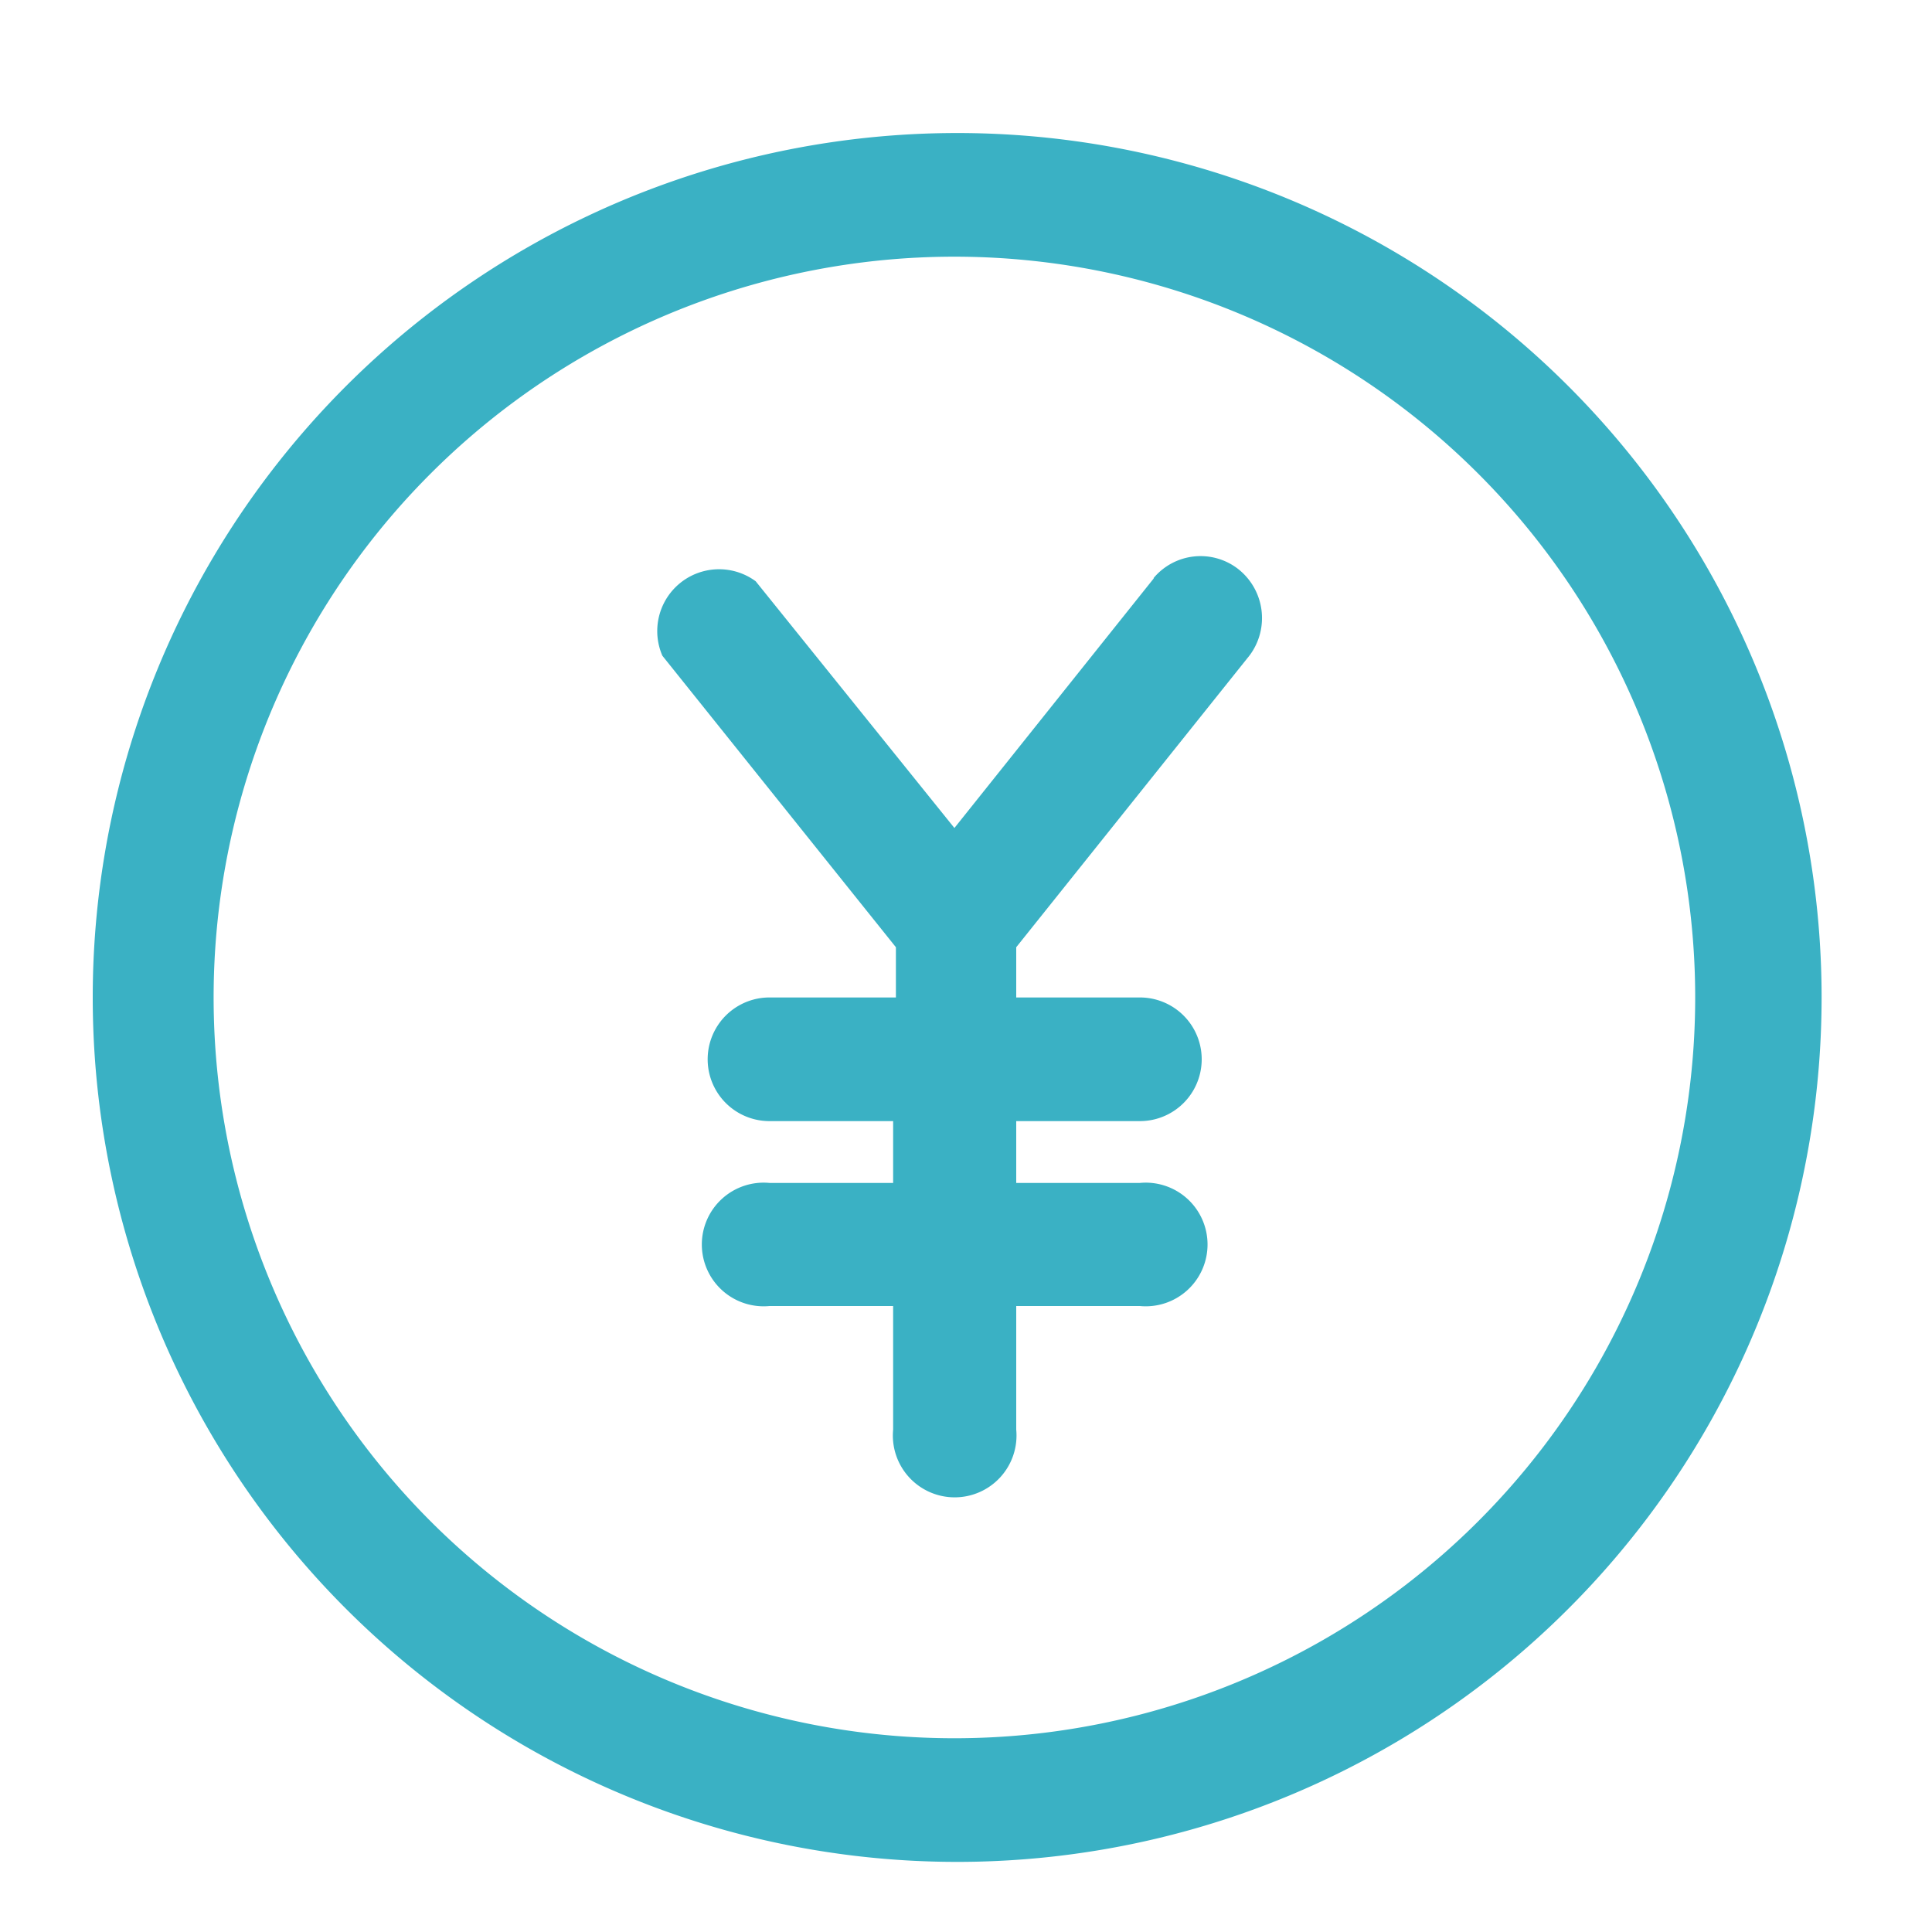
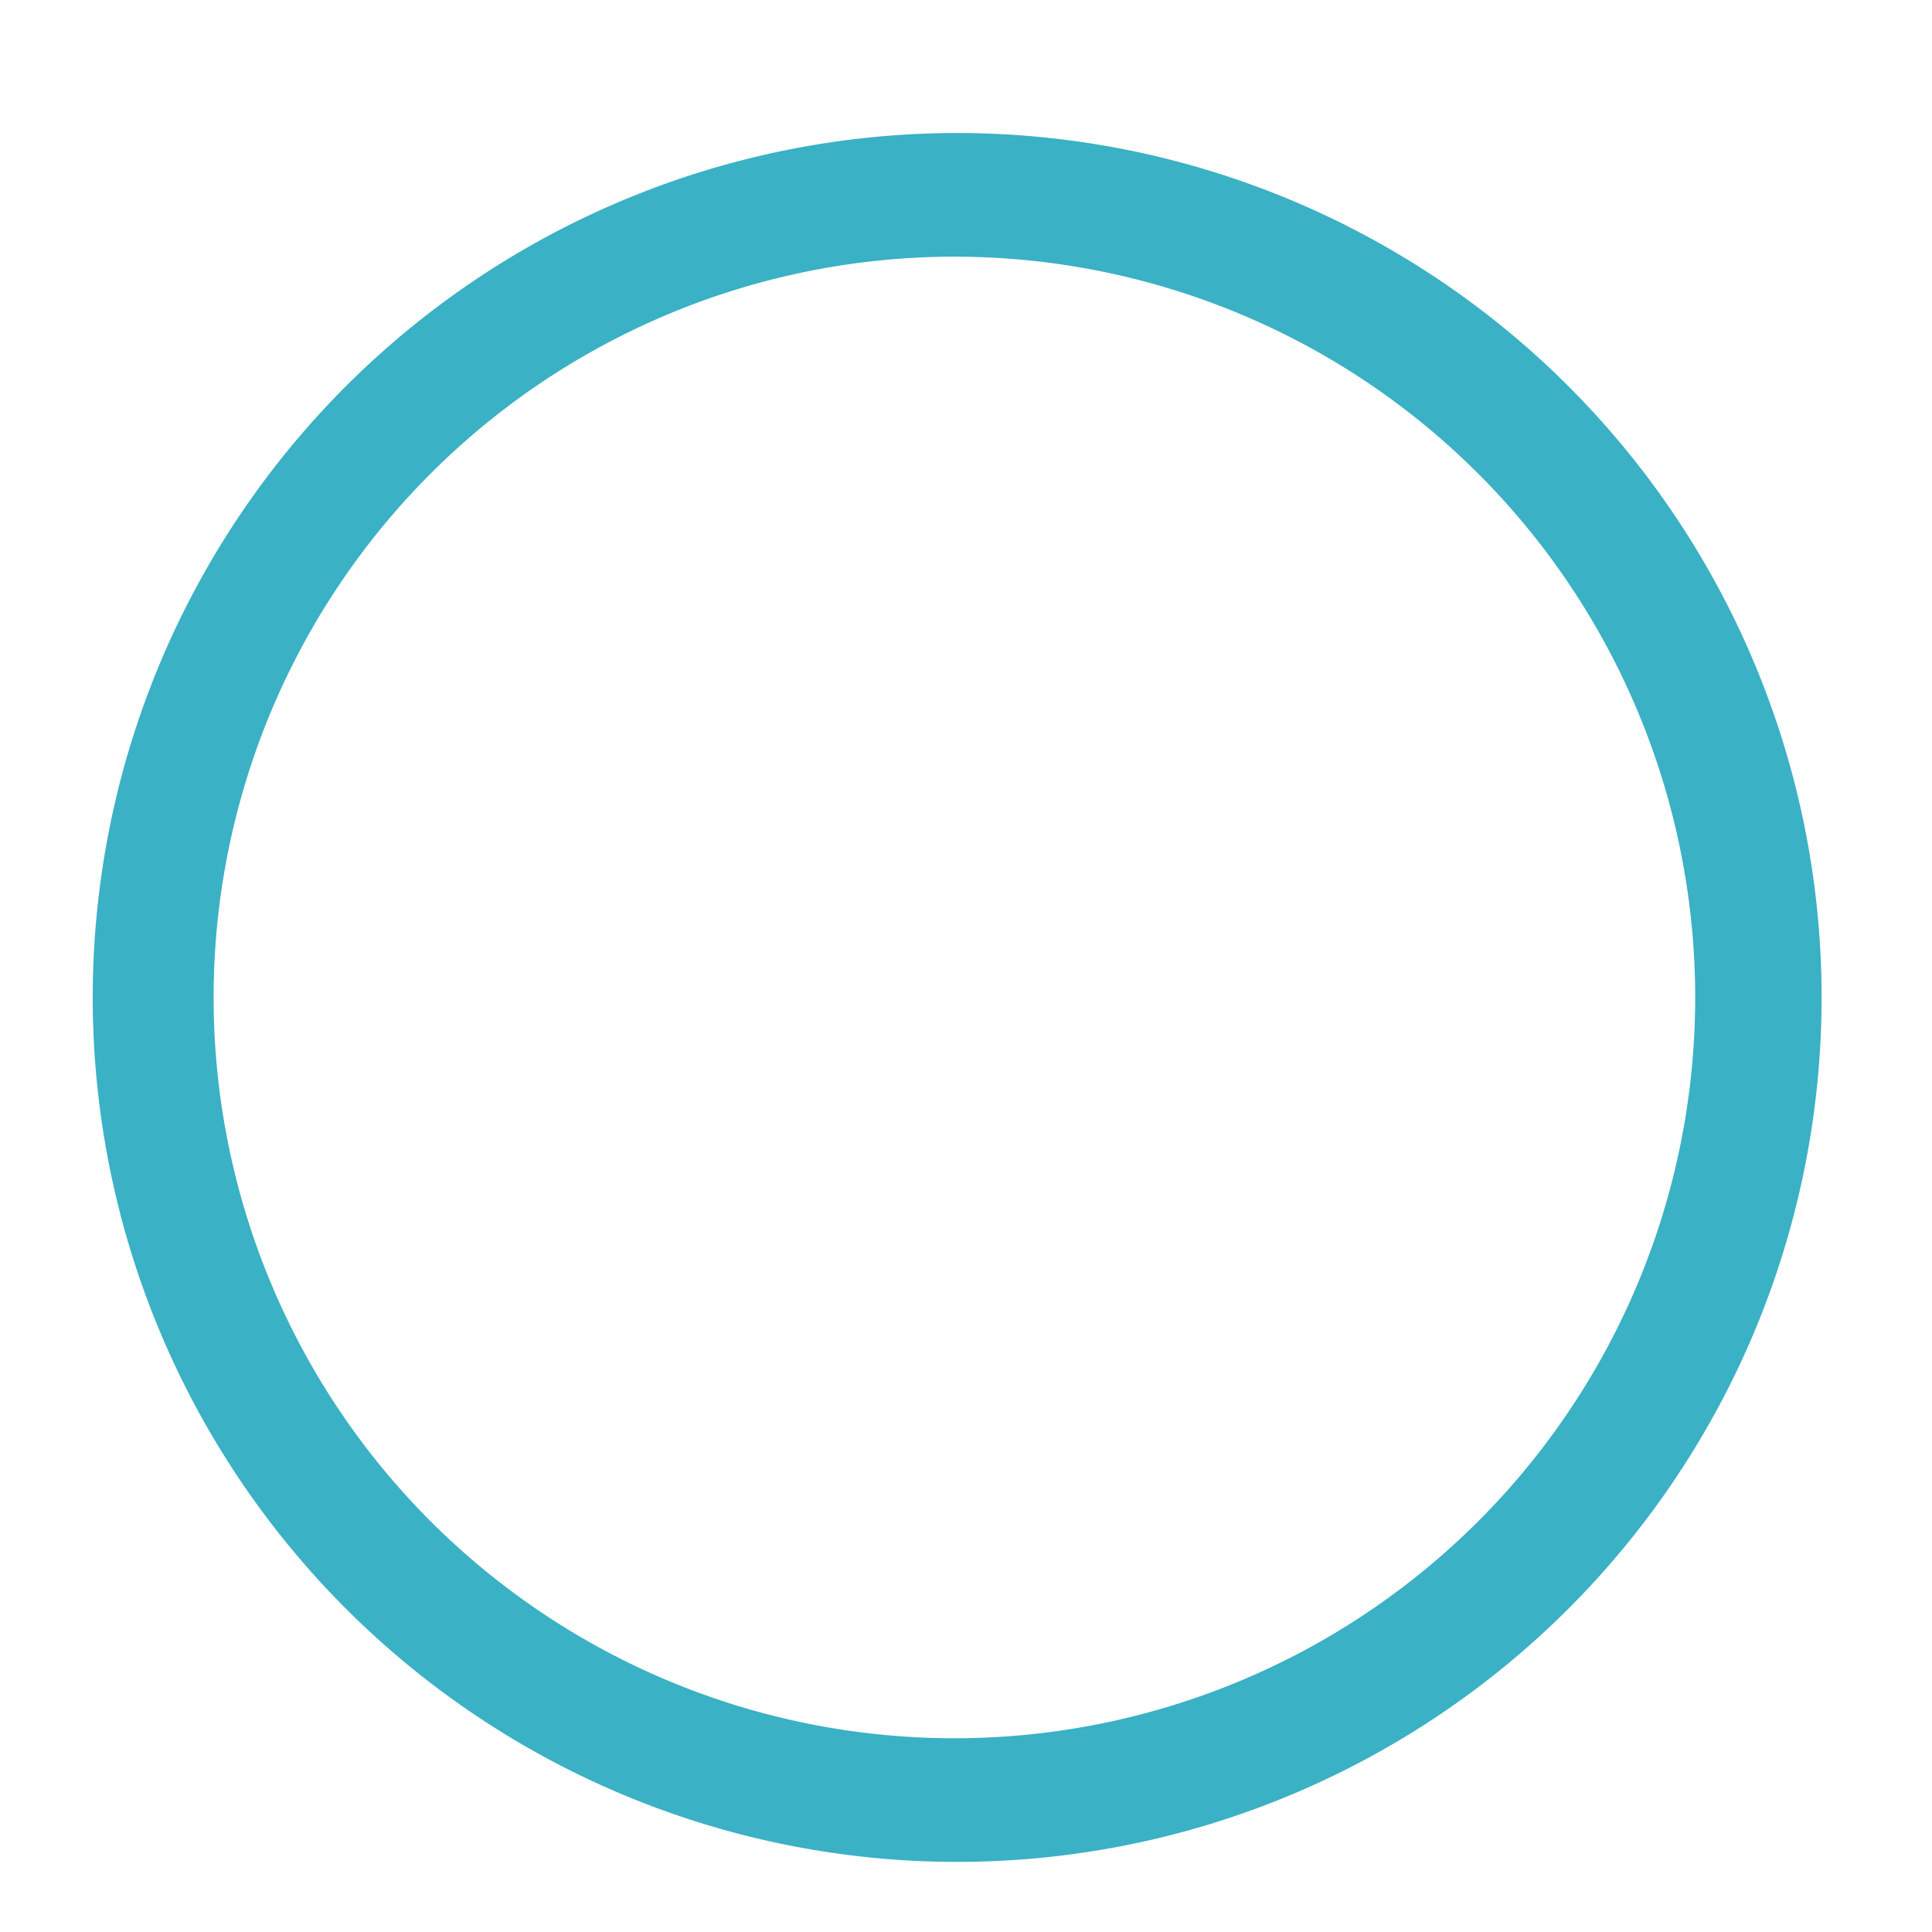
<svg xmlns="http://www.w3.org/2000/svg" width="35" height="35" viewBox="0 0 35 35">
  <defs>
    <style>.a{fill:#3ab1c4;}</style>
  </defs>
  <title>アートボード 4</title>
  <path class="a" d="M17.29,2.41A15.66,15.66,0,1,0,33,18.07,15.66,15.66,0,0,0,17.29,2.41Zm0,29.08A13.42,13.42,0,1,1,30.71,18.07,13.42,13.42,0,0,1,17.29,31.49Z" />
-   <path class="a" d="M20.9,10.48,17.29,15l-3.6-4.47A1.12,1.12,0,0,0,12,11.88l4.23,5.28v.91H13.94a1.12,1.12,0,0,0,0,2.24h2.24v1.12H13.94a1.12,1.12,0,1,0,0,2.23h2.24V25.9a1.12,1.12,0,1,0,2.23,0V23.66h2.24a1.12,1.12,0,1,0,0-2.23H18.41V20.31h2.24a1.12,1.12,0,1,0,0-2.24H18.41v-.91l4.23-5.29a1.13,1.13,0,0,0-.22-1.57,1.11,1.11,0,0,0-1.52.17Z" />
</svg>